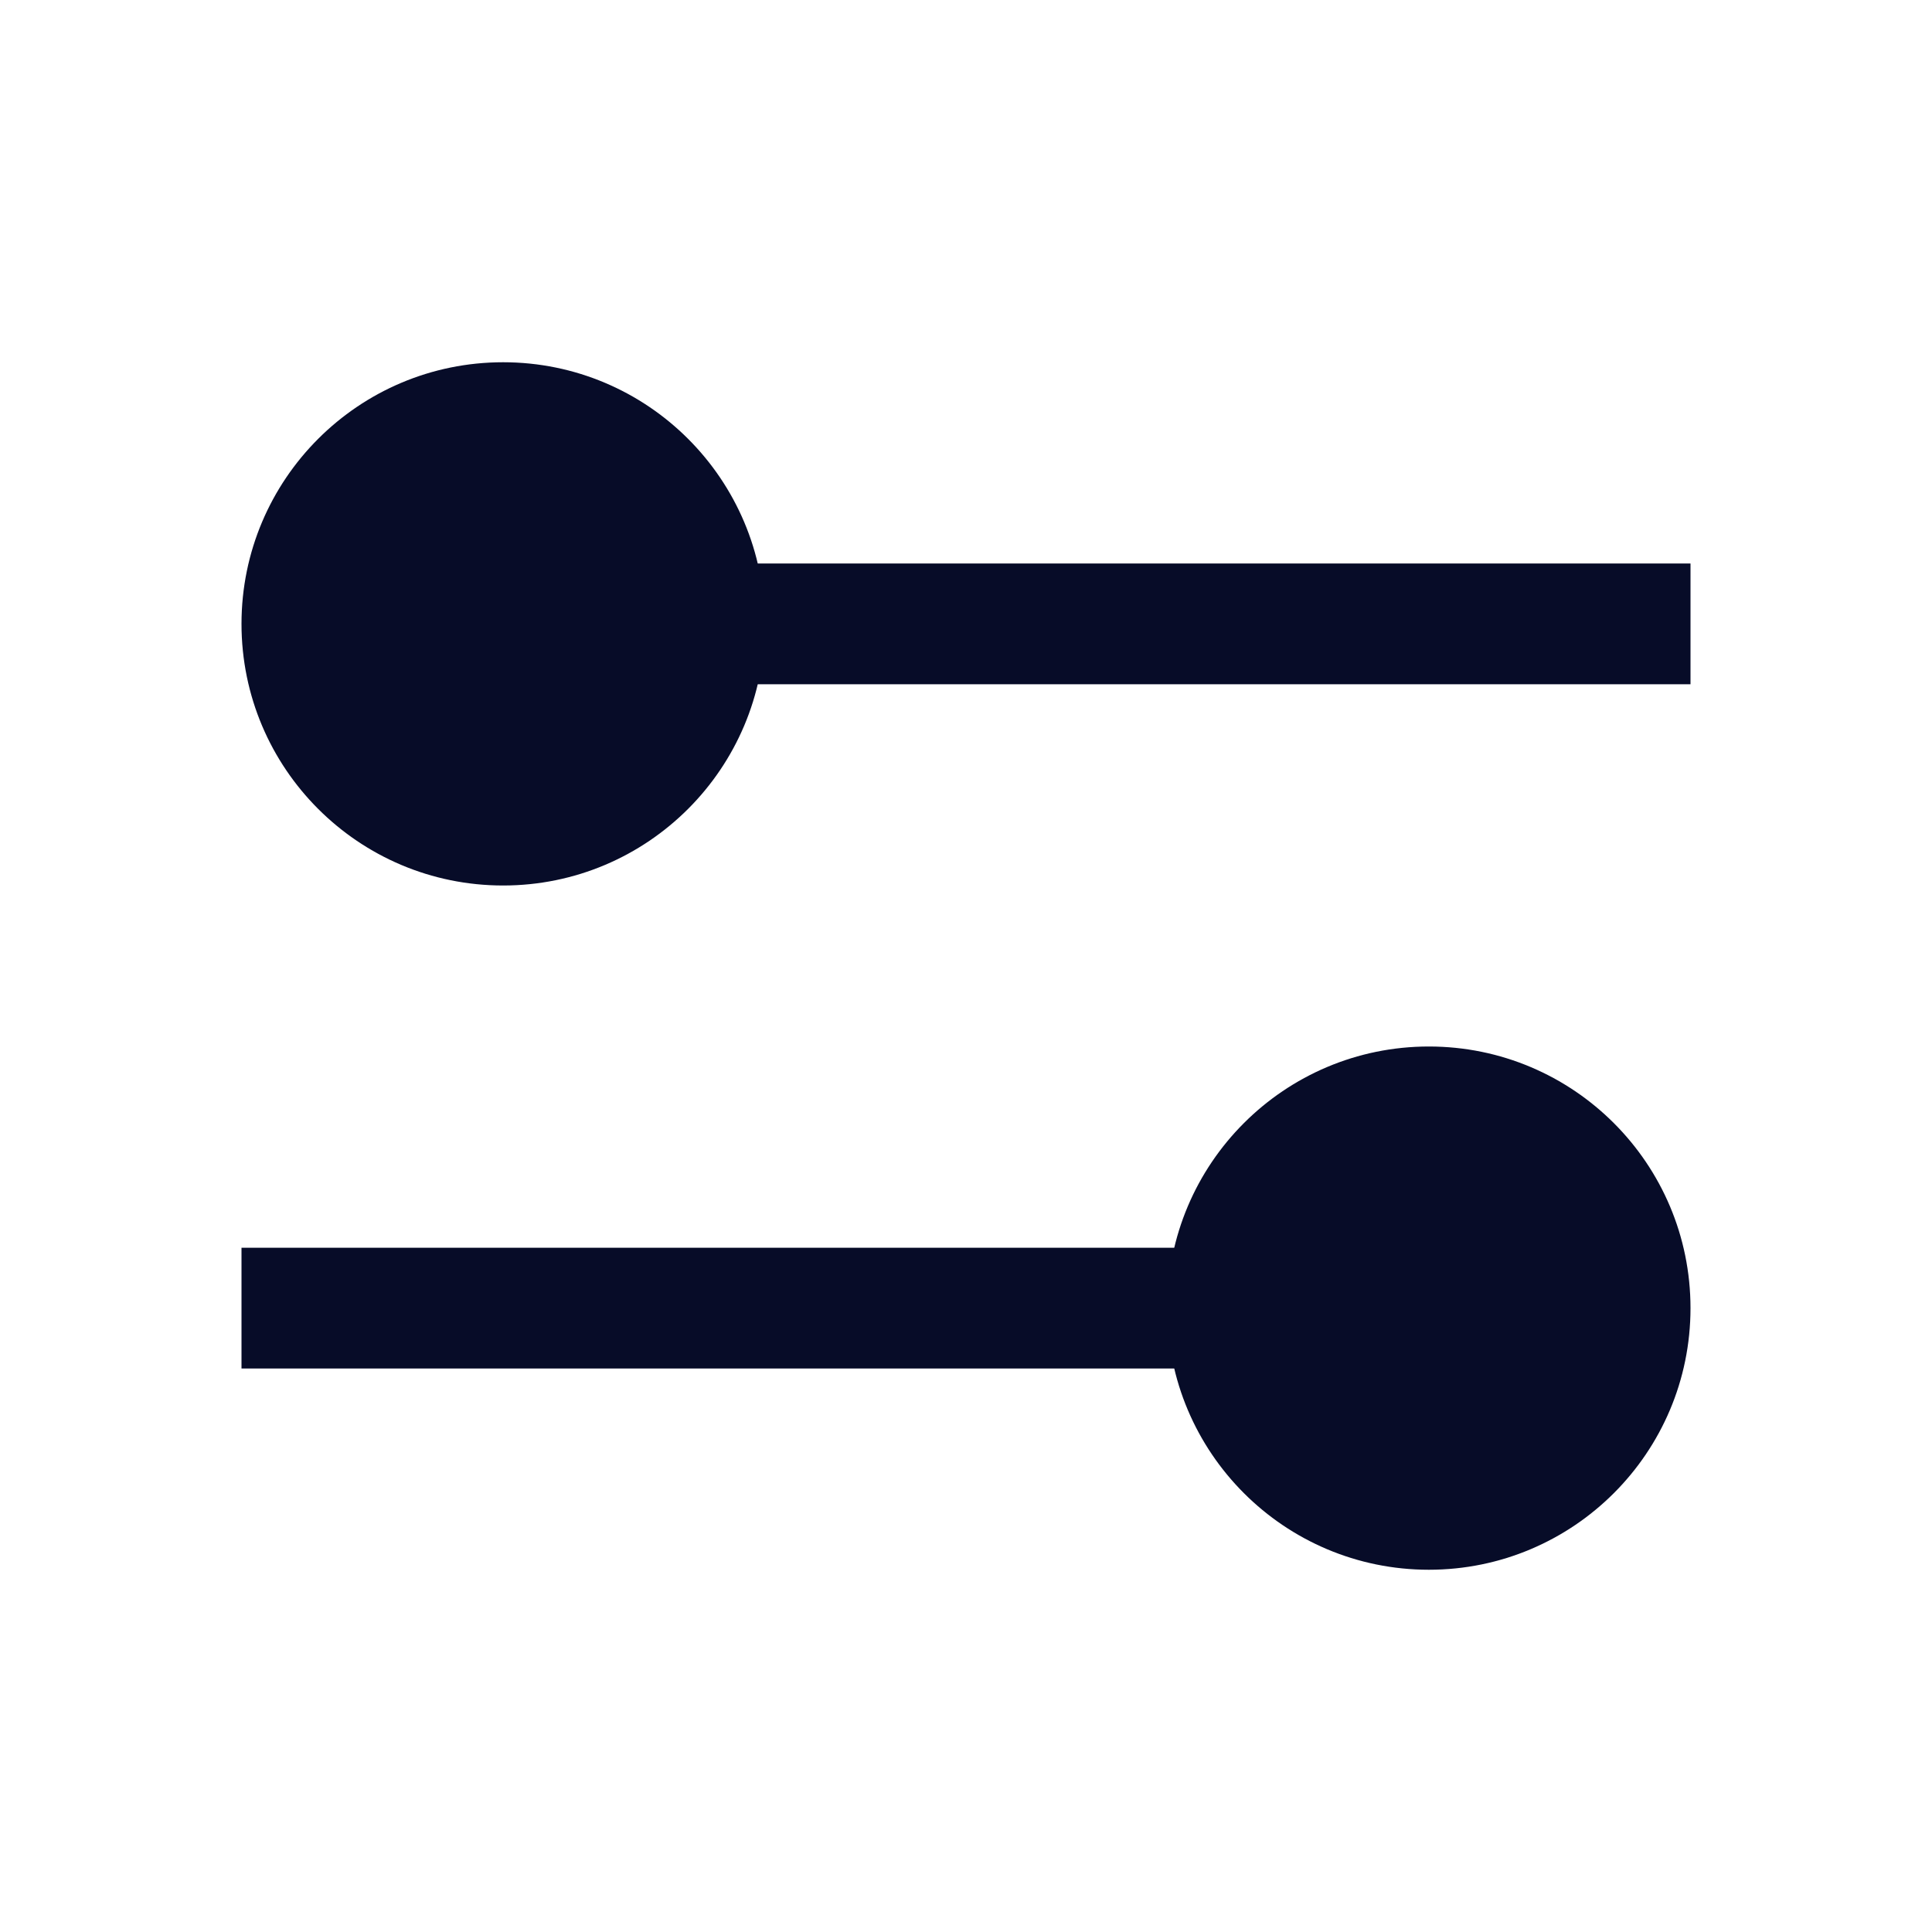
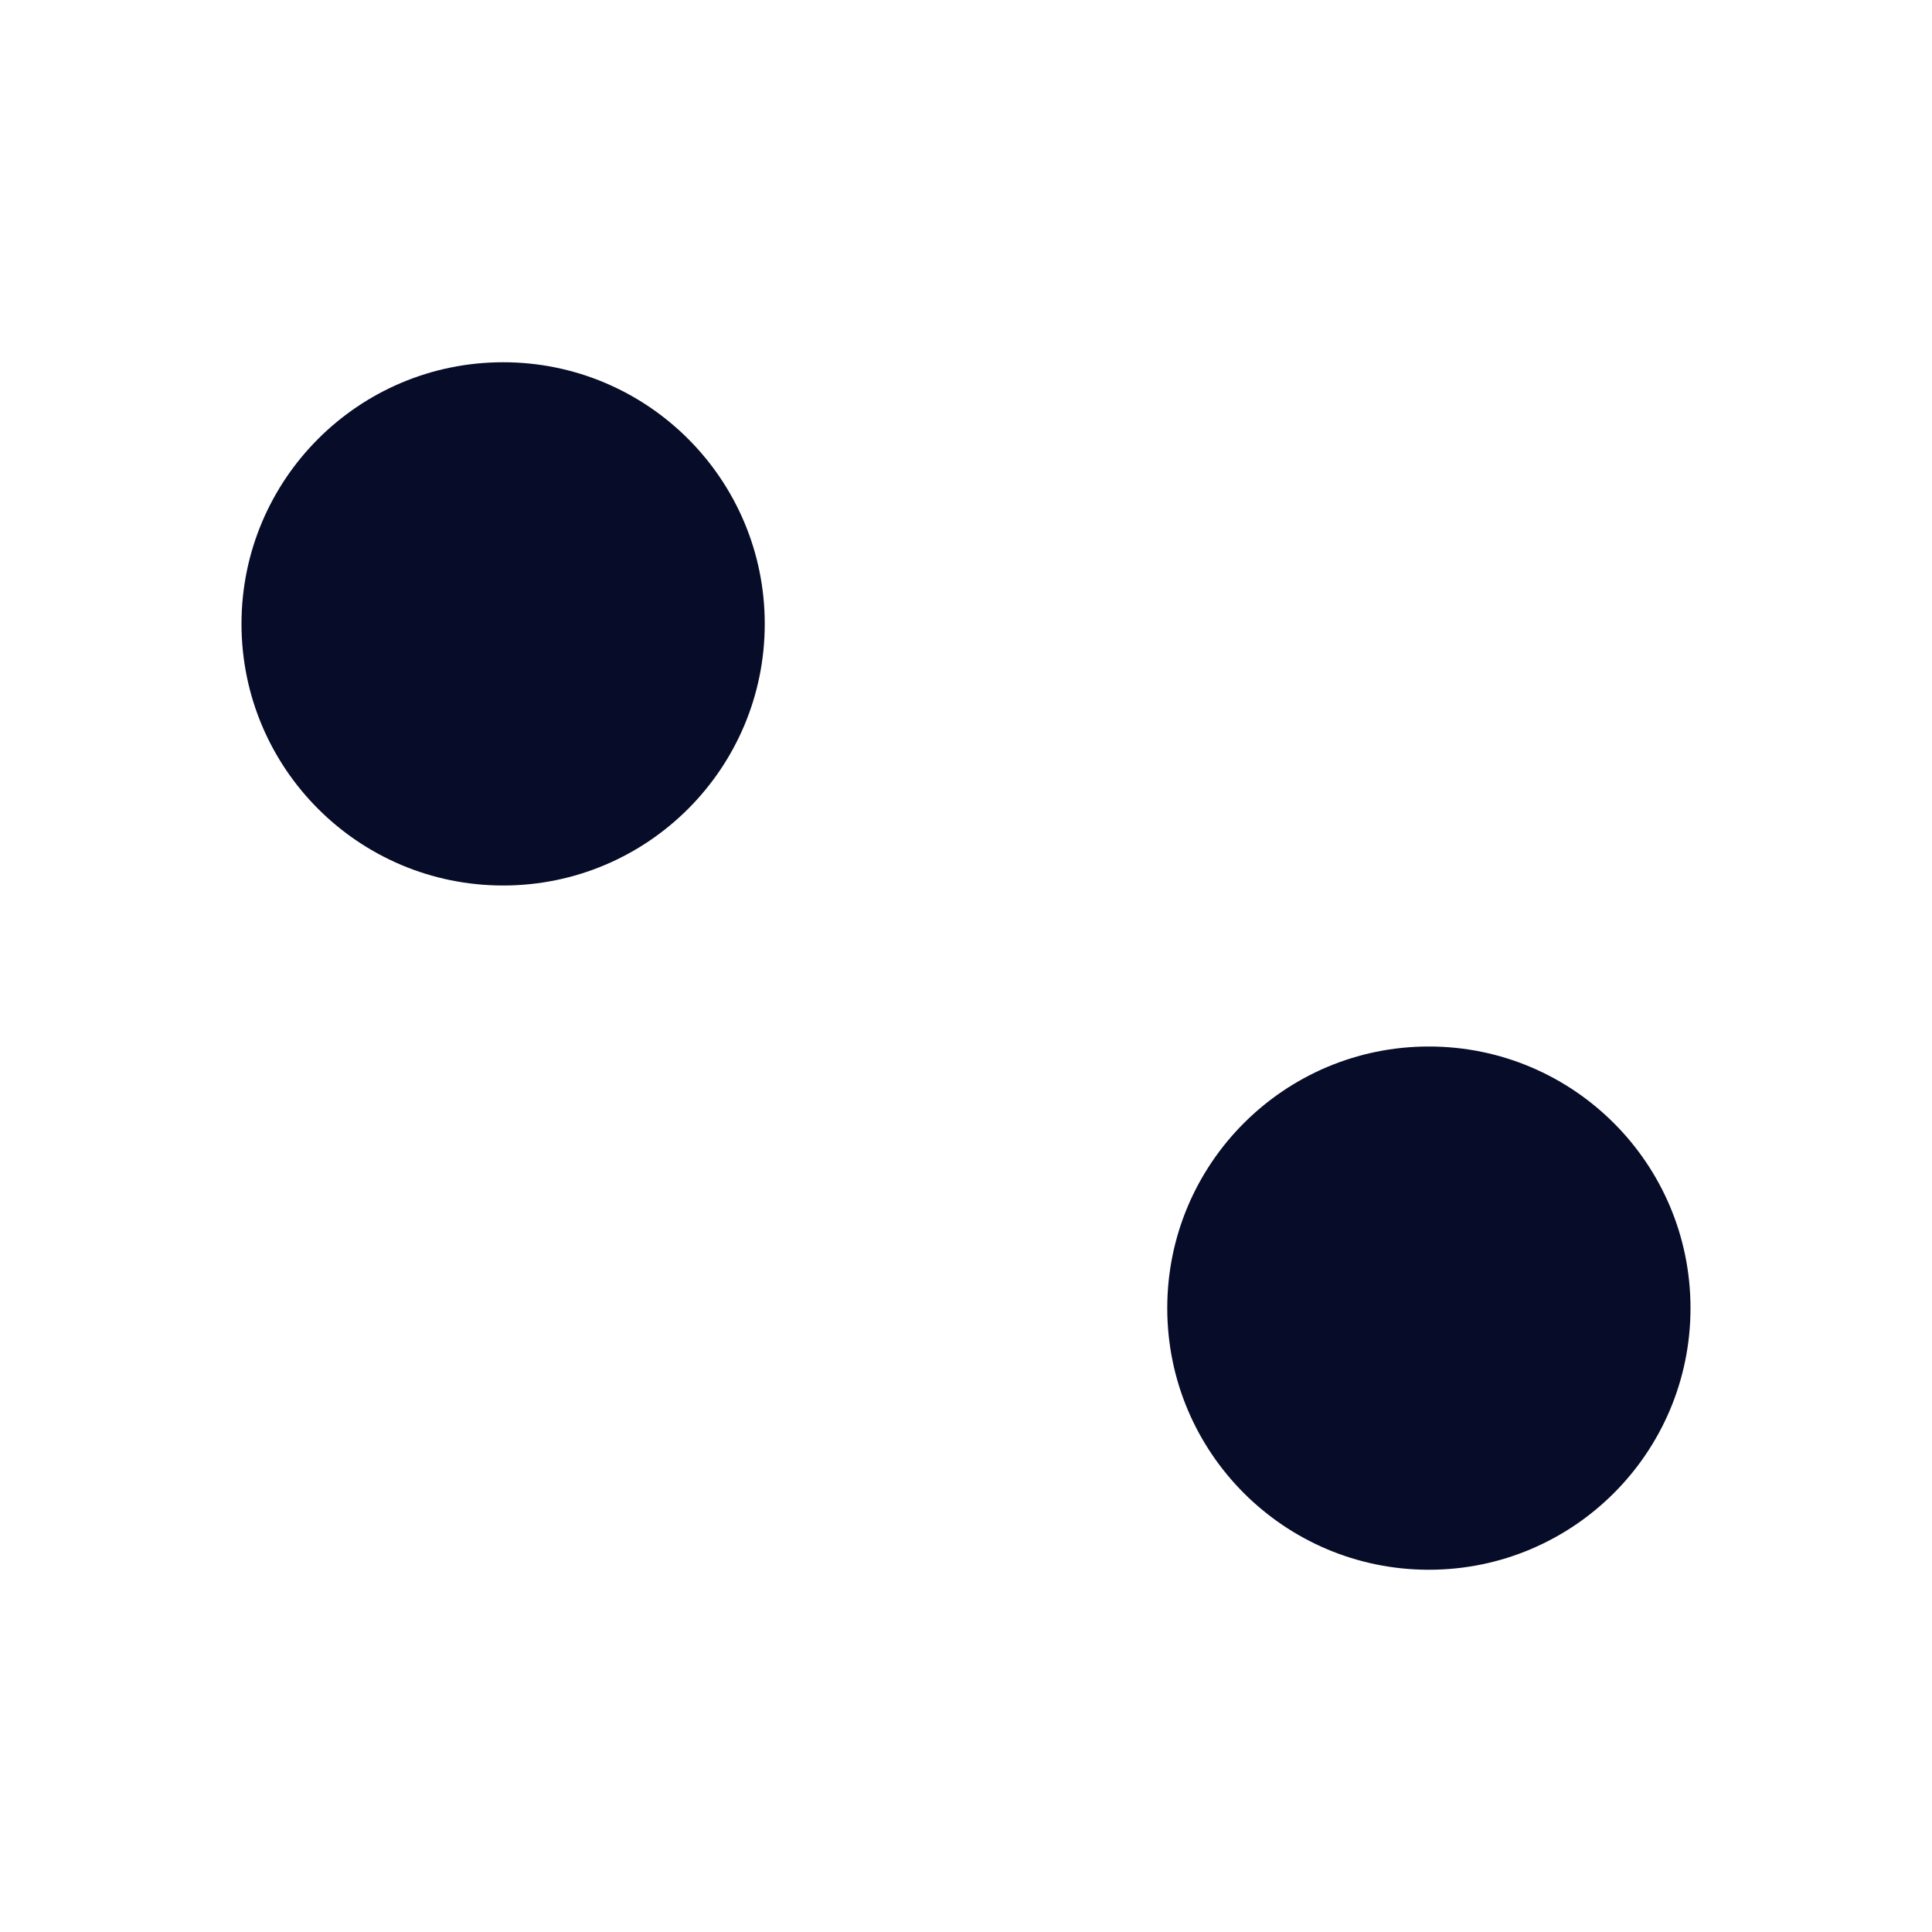
<svg xmlns="http://www.w3.org/2000/svg" width="48" height="48" viewBox="0 0 48 48" fill="none">
-   <path fill-rule="evenodd" clip-rule="evenodd" d="M18 14H42V17H18V14Z" fill="#070C28" />
-   <path fill-rule="evenodd" clip-rule="evenodd" d="M6 31H30V34H6V31Z" fill="#070C28" />
  <path d="M19 15.5C19 19.09 16.09 22 12.5 22C8.91 22 6 19.09 6 15.5C6 11.91 8.91 9 12.5 9C16.09 9 19 11.91 19 15.5Z" fill="#070C28" />
  <path d="M42 32.5C42 36.09 39.09 39 35.5 39C31.91 39 29 36.09 29 32.5C29 28.91 31.91 26 35.5 26C39.09 26 42 28.91 42 32.5Z" fill="#070C28" />
</svg>